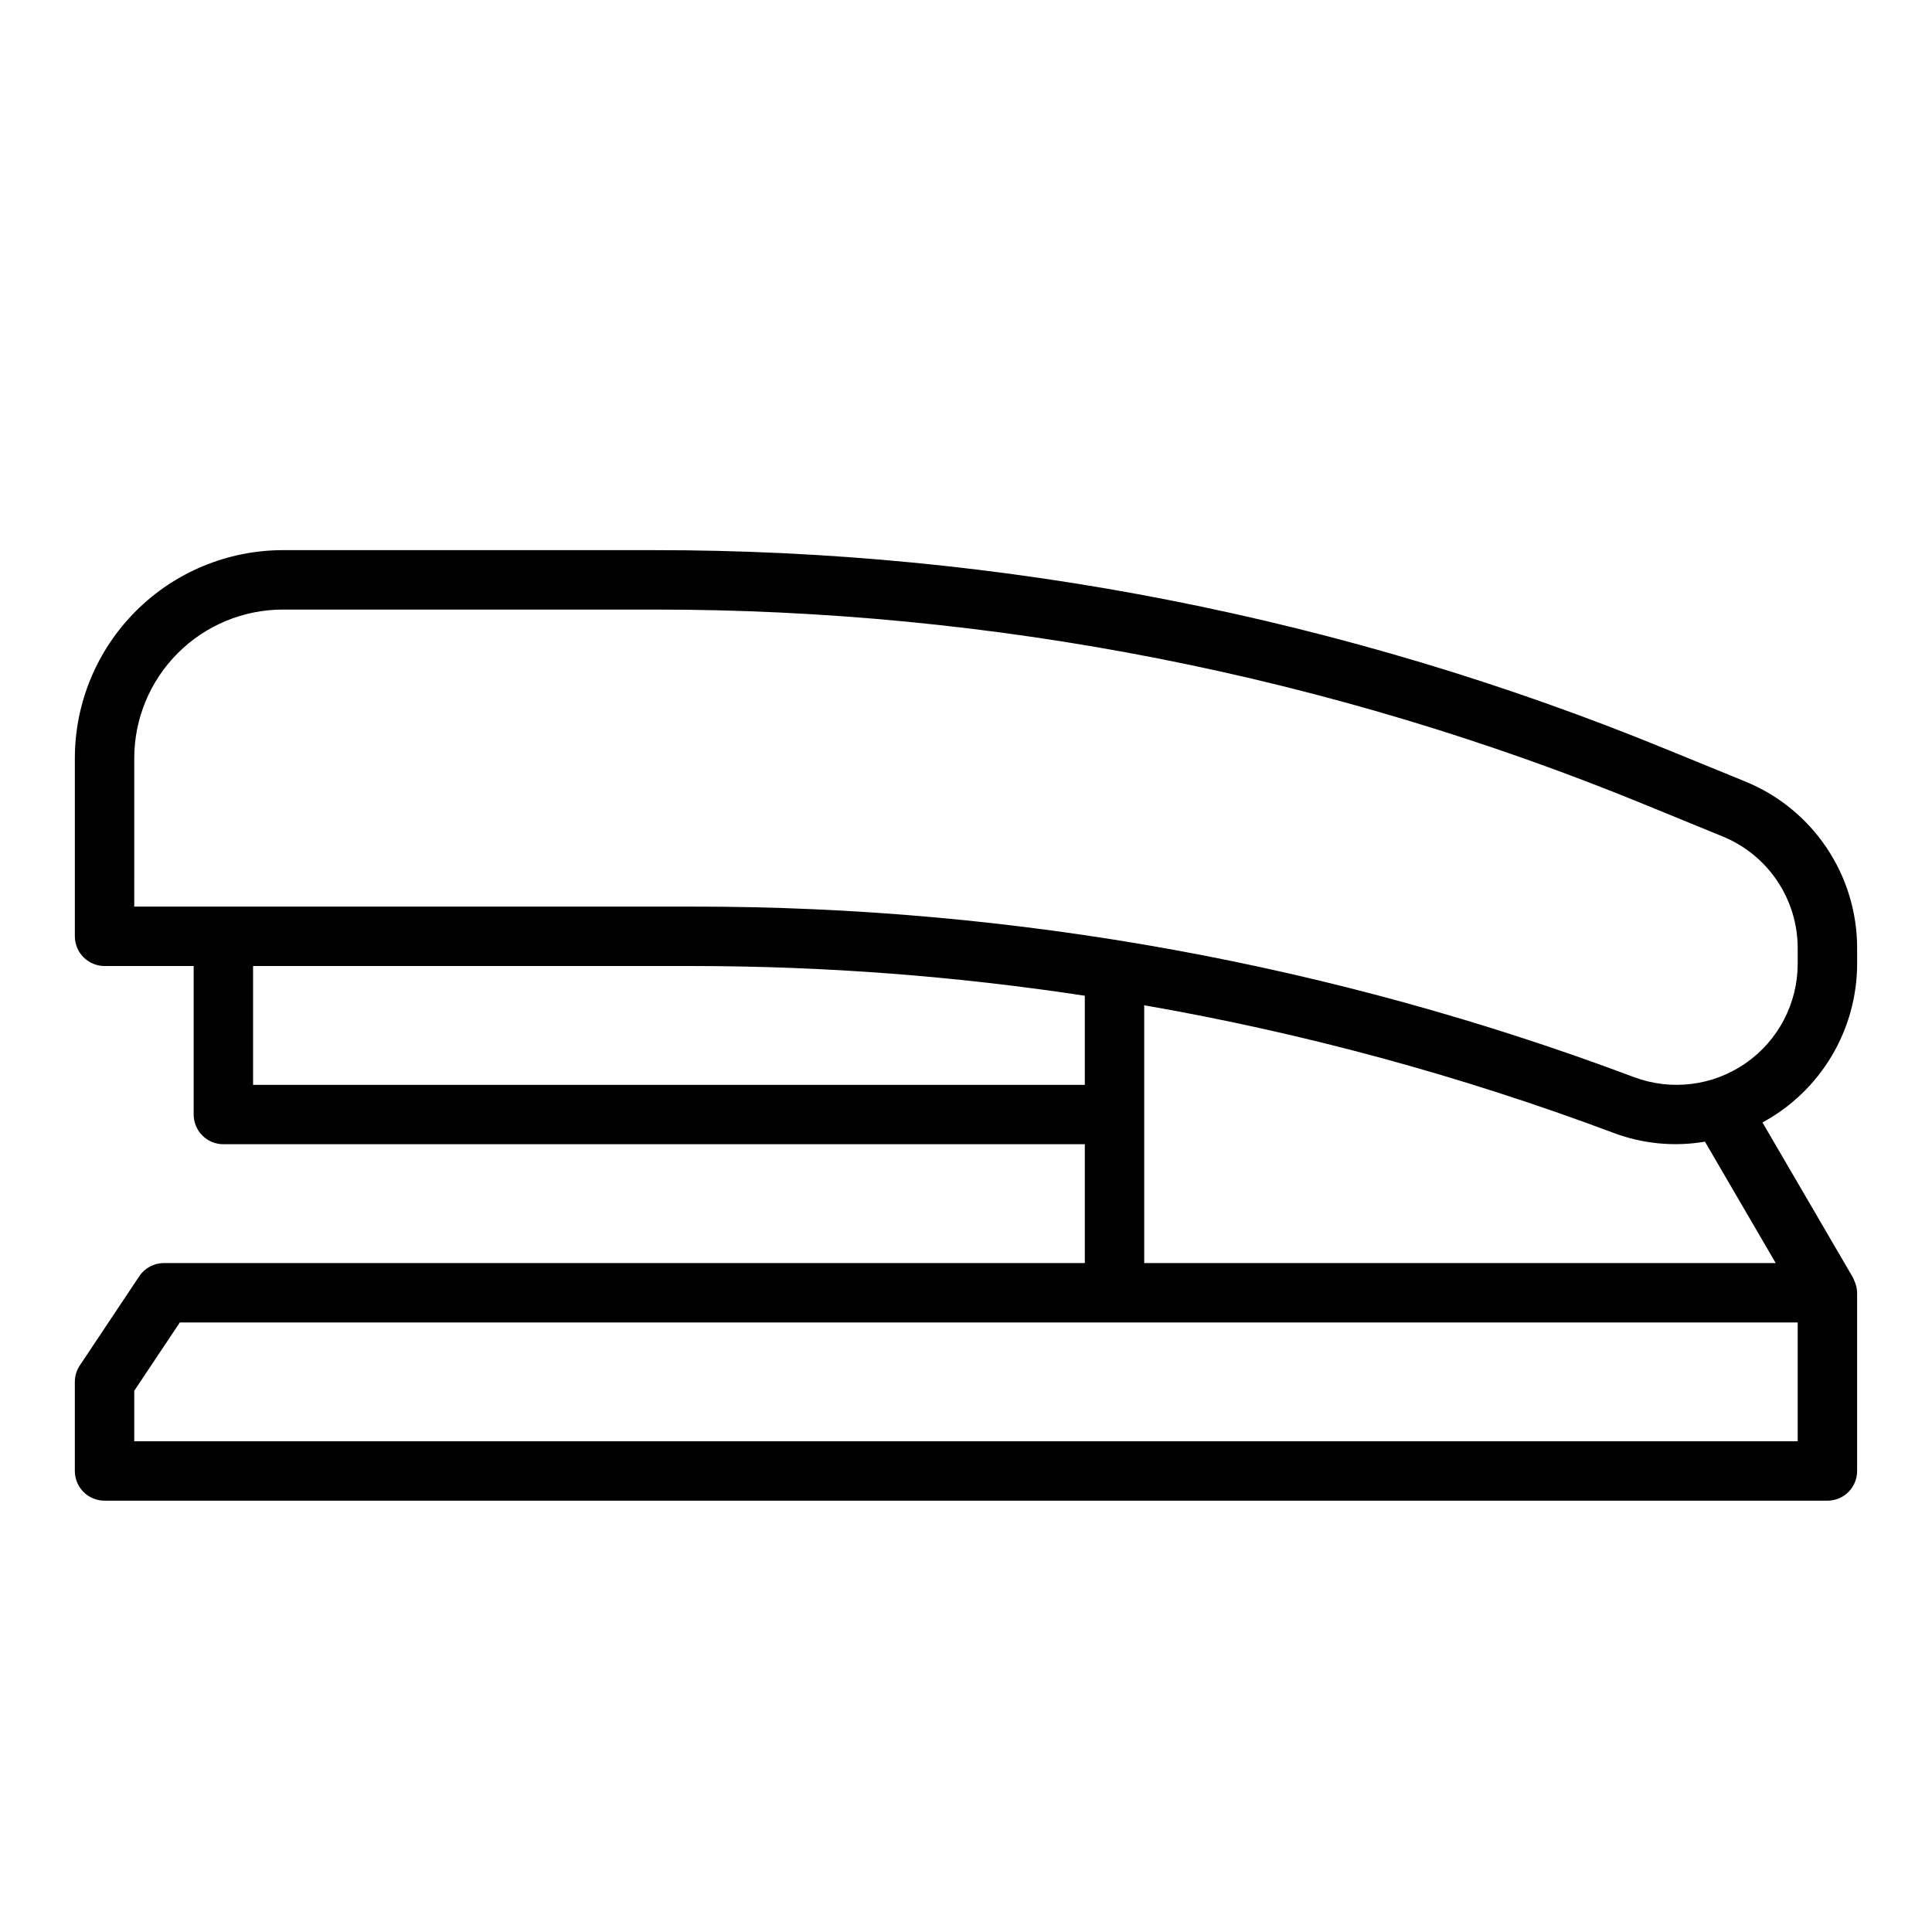
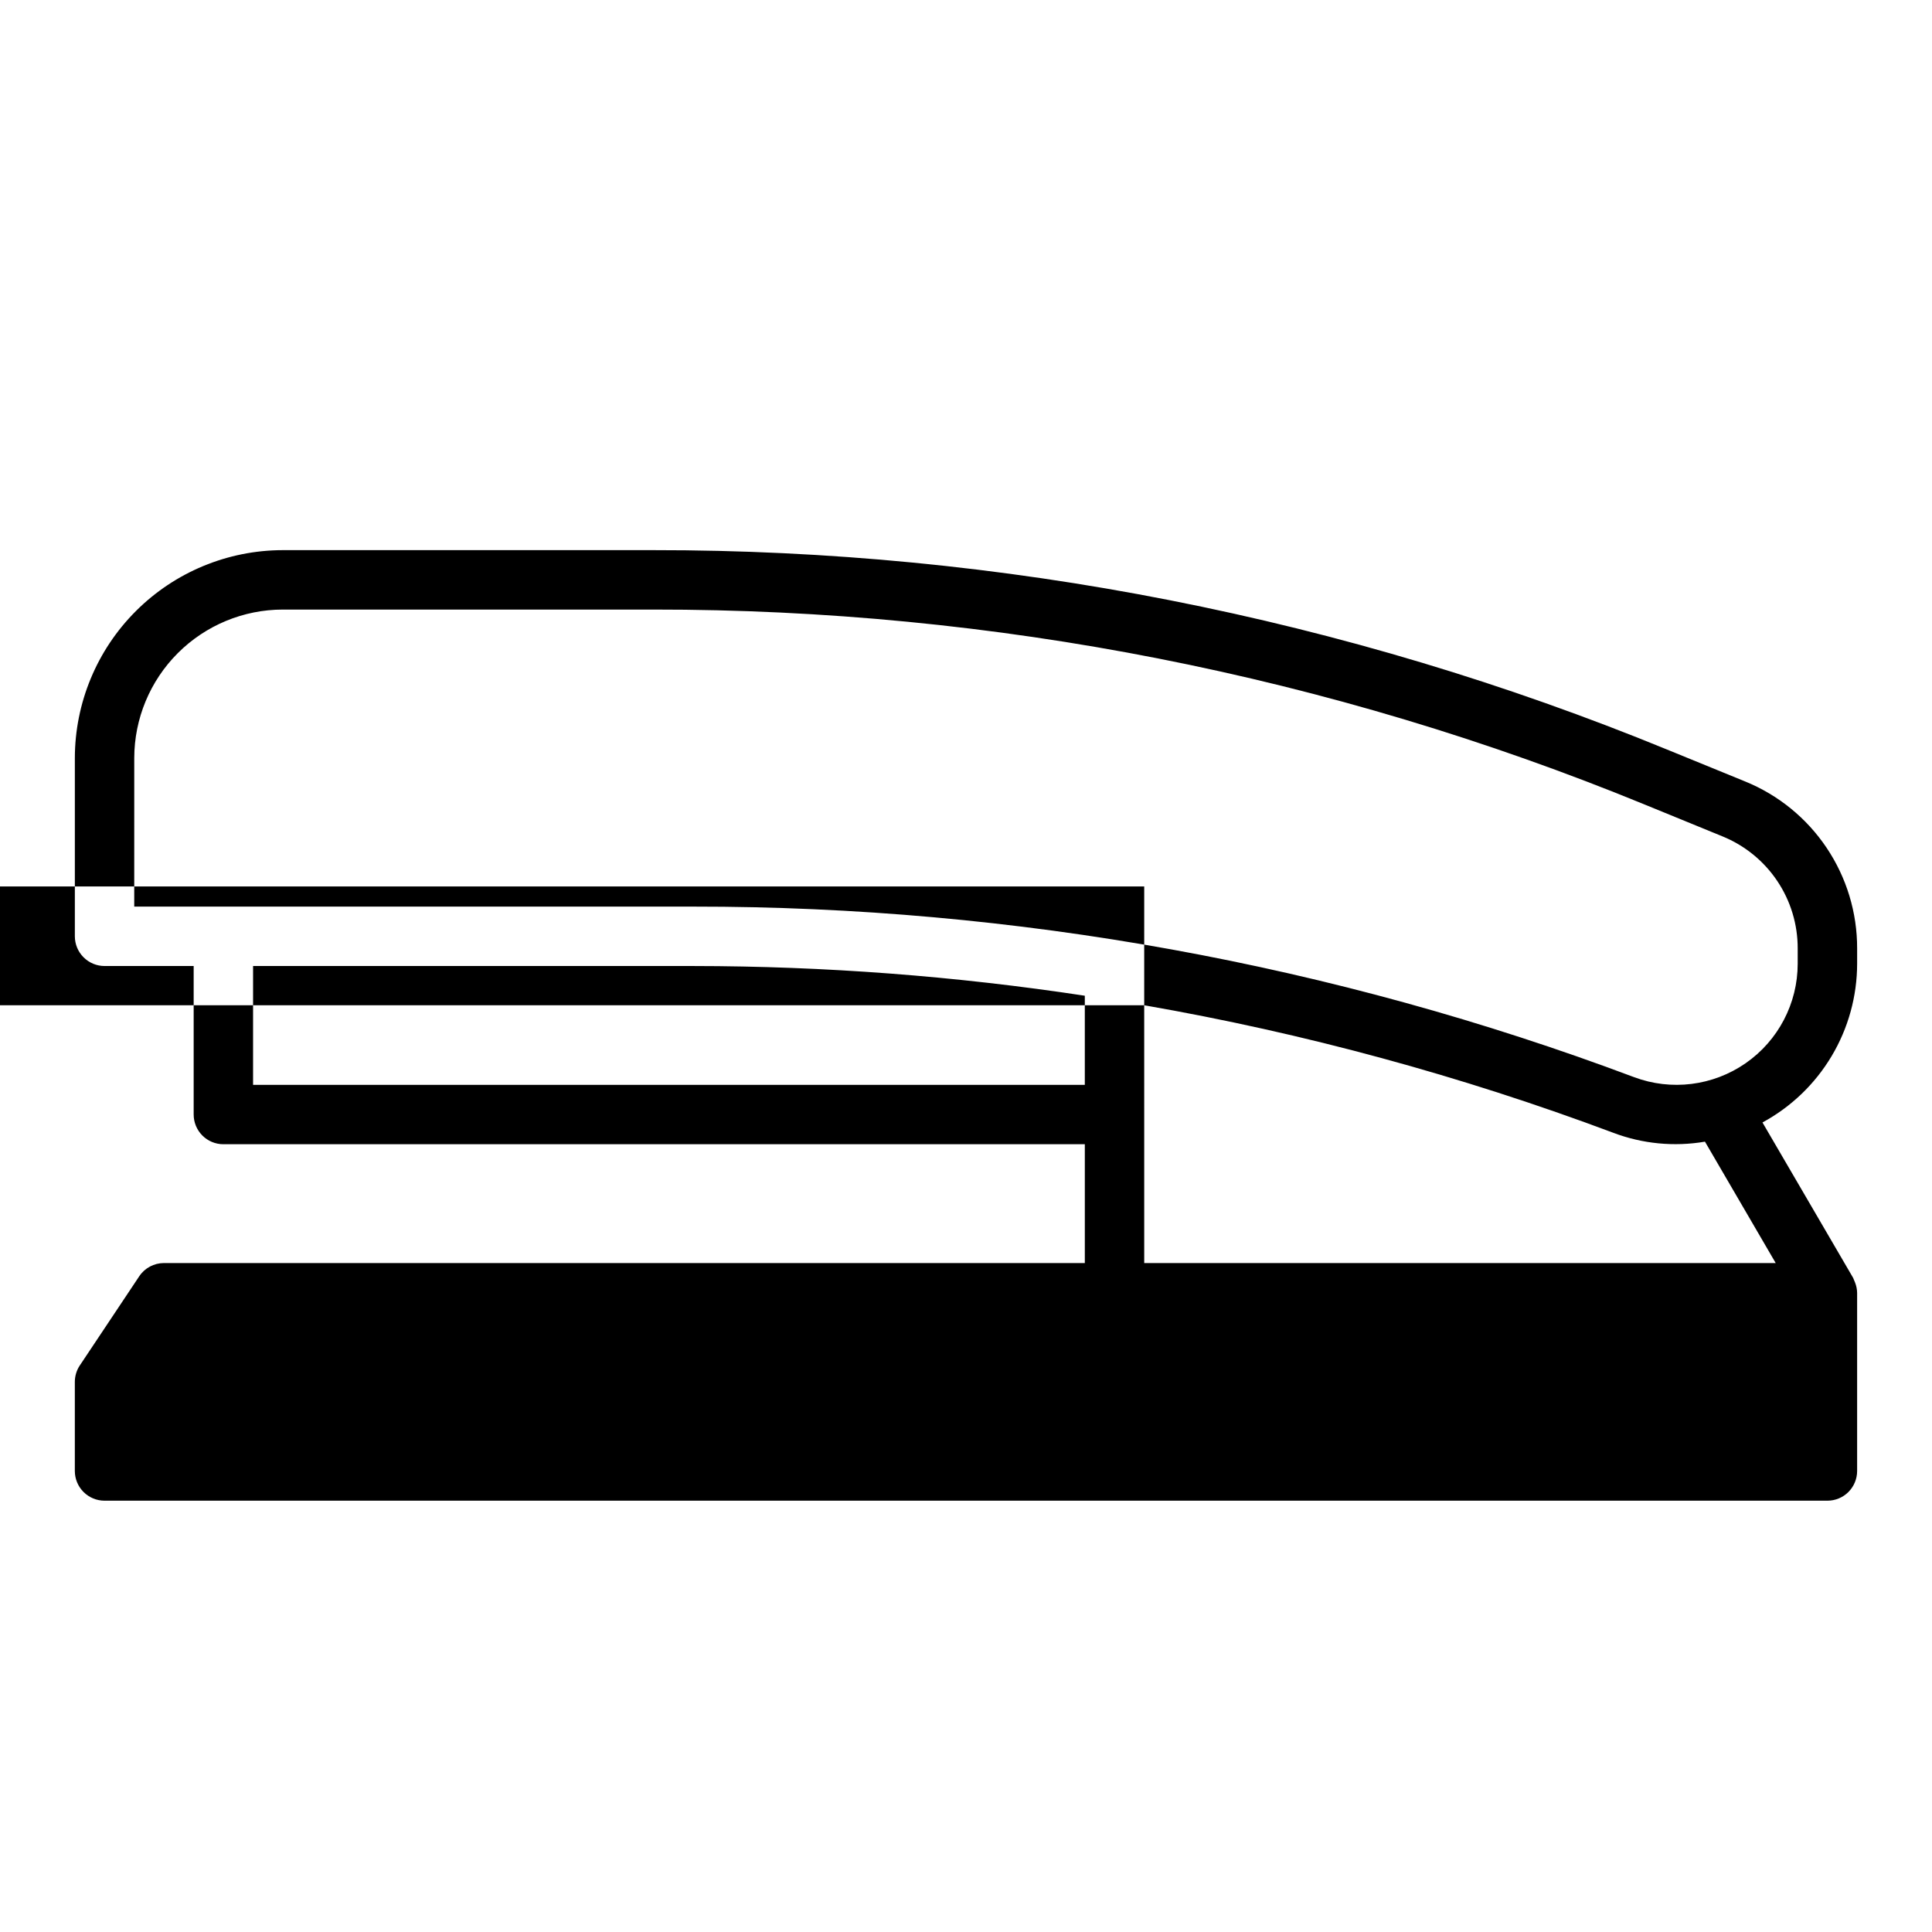
<svg xmlns="http://www.w3.org/2000/svg" fill="#000000" width="800px" height="800px" version="1.1" viewBox="144 144 512 512">
-   <path d="m635.61 483.88c-0.078-0.219-0.168-0.434-0.27-0.645-0.094-0.195-0.141-0.41-0.25-0.605l-24.016-41.164h-0.004c7.582-4.106 13.918-10.184 18.332-17.59 4.418-7.41 6.75-15.871 6.758-24.496v-4.019c0.023-9.508-2.793-18.801-8.094-26.695-5.297-7.891-12.832-14.02-21.641-17.594l-20.648-8.438c-85.254-34.973-176.53-52.922-268.68-52.84h-98.156c-14.609 0.02-28.613 5.828-38.945 16.16-10.332 10.328-16.141 24.336-16.16 38.945v47.23c0 2.09 0.832 4.09 2.309 5.566 1.477 1.477 3.477 2.309 5.566 2.309h23.613v39.359c0 2.086 0.832 4.09 2.309 5.566 1.477 1.477 3.477 2.305 5.566 2.305h228.29v31.488h-244.04c-2.629 0-5.09 1.312-6.547 3.504l-15.742 23.617-0.004-0.004c-0.859 1.297-1.32 2.816-1.324 4.371v23.617c0 2.086 0.832 4.09 2.309 5.566 1.477 1.477 3.477 2.305 5.566 2.305h456.58c2.086 0 4.09-0.828 5.566-2.305 1.473-1.477 2.305-3.481 2.305-5.566v-47.234c-0.02-0.93-0.207-1.852-0.551-2.715zm-456.03-138.98c0.012-10.434 4.164-20.438 11.543-27.816s17.383-11.531 27.816-11.543h98.156c90.117-0.086 179.38 17.465 262.75 51.664l20.617 8.438c5.906 2.402 10.965 6.512 14.52 11.809 3.555 5.293 5.445 11.531 5.426 17.91v4.023-0.004c0.004 10.535-5.16 20.398-13.816 26.395-8.656 6-19.703 7.371-29.566 3.672-79.668-29.934-164.09-45.242-249.2-45.188h-148.25zm31.488 86.594v-31.488h116.77c34.699 0.027 69.344 2.66 103.65 7.871v23.617zm236.16-21.09c42.383 7.383 83.988 18.695 124.28 33.785 7.75 2.941 16.148 3.758 24.324 2.363l18.75 32.172h-167.35zm173.18 115.55h-440.83v-13.379l12.082-18.109h428.75z" />
+   <path d="m635.61 483.88c-0.078-0.219-0.168-0.434-0.27-0.645-0.094-0.195-0.141-0.41-0.25-0.605l-24.016-41.164h-0.004c7.582-4.106 13.918-10.184 18.332-17.59 4.418-7.41 6.75-15.871 6.758-24.496v-4.019c0.023-9.508-2.793-18.801-8.094-26.695-5.297-7.891-12.832-14.02-21.641-17.594l-20.648-8.438c-85.254-34.973-176.53-52.922-268.68-52.84h-98.156c-14.609 0.02-28.613 5.828-38.945 16.16-10.332 10.328-16.141 24.336-16.16 38.945v47.23c0 2.09 0.832 4.09 2.309 5.566 1.477 1.477 3.477 2.309 5.566 2.309h23.613v39.359c0 2.086 0.832 4.09 2.309 5.566 1.477 1.477 3.477 2.305 5.566 2.305h228.29v31.488h-244.04c-2.629 0-5.09 1.312-6.547 3.504l-15.742 23.617-0.004-0.004c-0.859 1.297-1.32 2.816-1.324 4.371v23.617c0 2.086 0.832 4.09 2.309 5.566 1.477 1.477 3.477 2.305 5.566 2.305h456.58c2.086 0 4.09-0.828 5.566-2.305 1.473-1.477 2.305-3.481 2.305-5.566v-47.234c-0.02-0.93-0.207-1.852-0.551-2.715zm-456.03-138.98c0.012-10.434 4.164-20.438 11.543-27.816s17.383-11.531 27.816-11.543h98.156c90.117-0.086 179.38 17.465 262.75 51.664l20.617 8.438c5.906 2.402 10.965 6.512 14.52 11.809 3.555 5.293 5.445 11.531 5.426 17.91v4.023-0.004c0.004 10.535-5.16 20.398-13.816 26.395-8.656 6-19.703 7.371-29.566 3.672-79.668-29.934-164.09-45.242-249.2-45.188h-148.25zm31.488 86.594v-31.488h116.77c34.699 0.027 69.344 2.66 103.65 7.871v23.617zm236.16-21.09c42.383 7.383 83.988 18.695 124.28 33.785 7.75 2.941 16.148 3.758 24.324 2.363l18.75 32.172h-167.35zh-440.83v-13.379l12.082-18.109h428.75z" />
</svg>